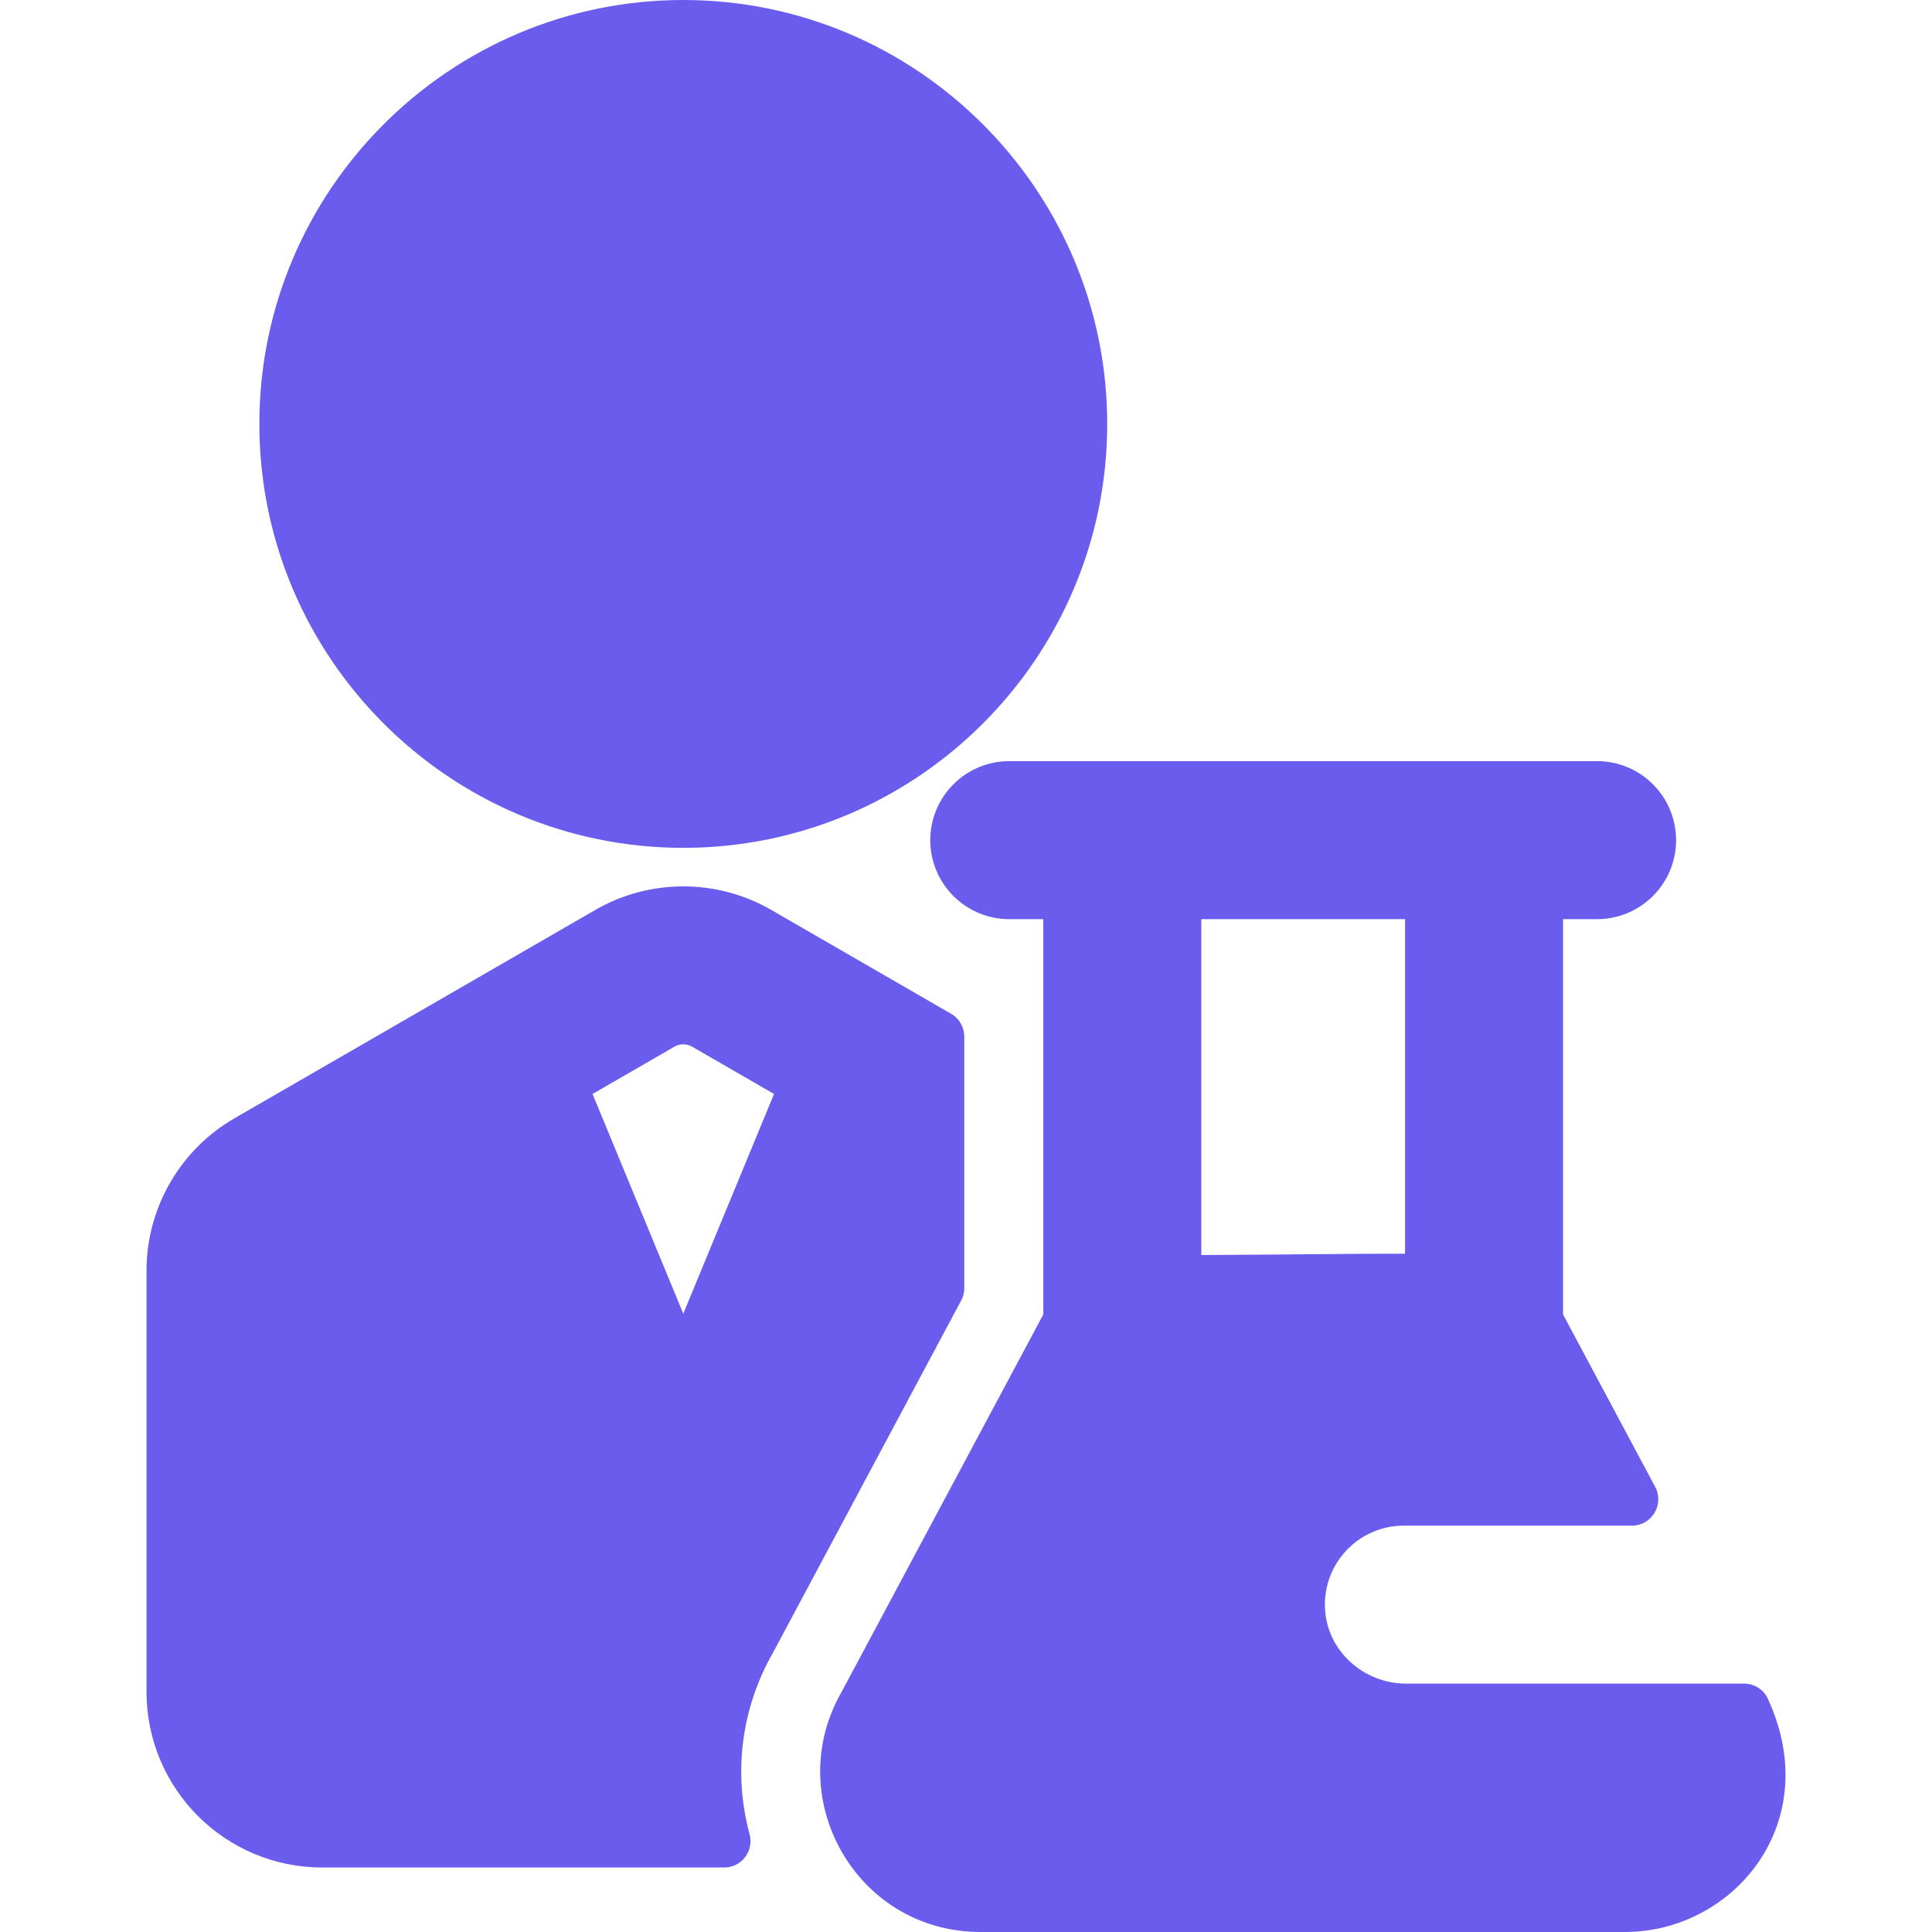
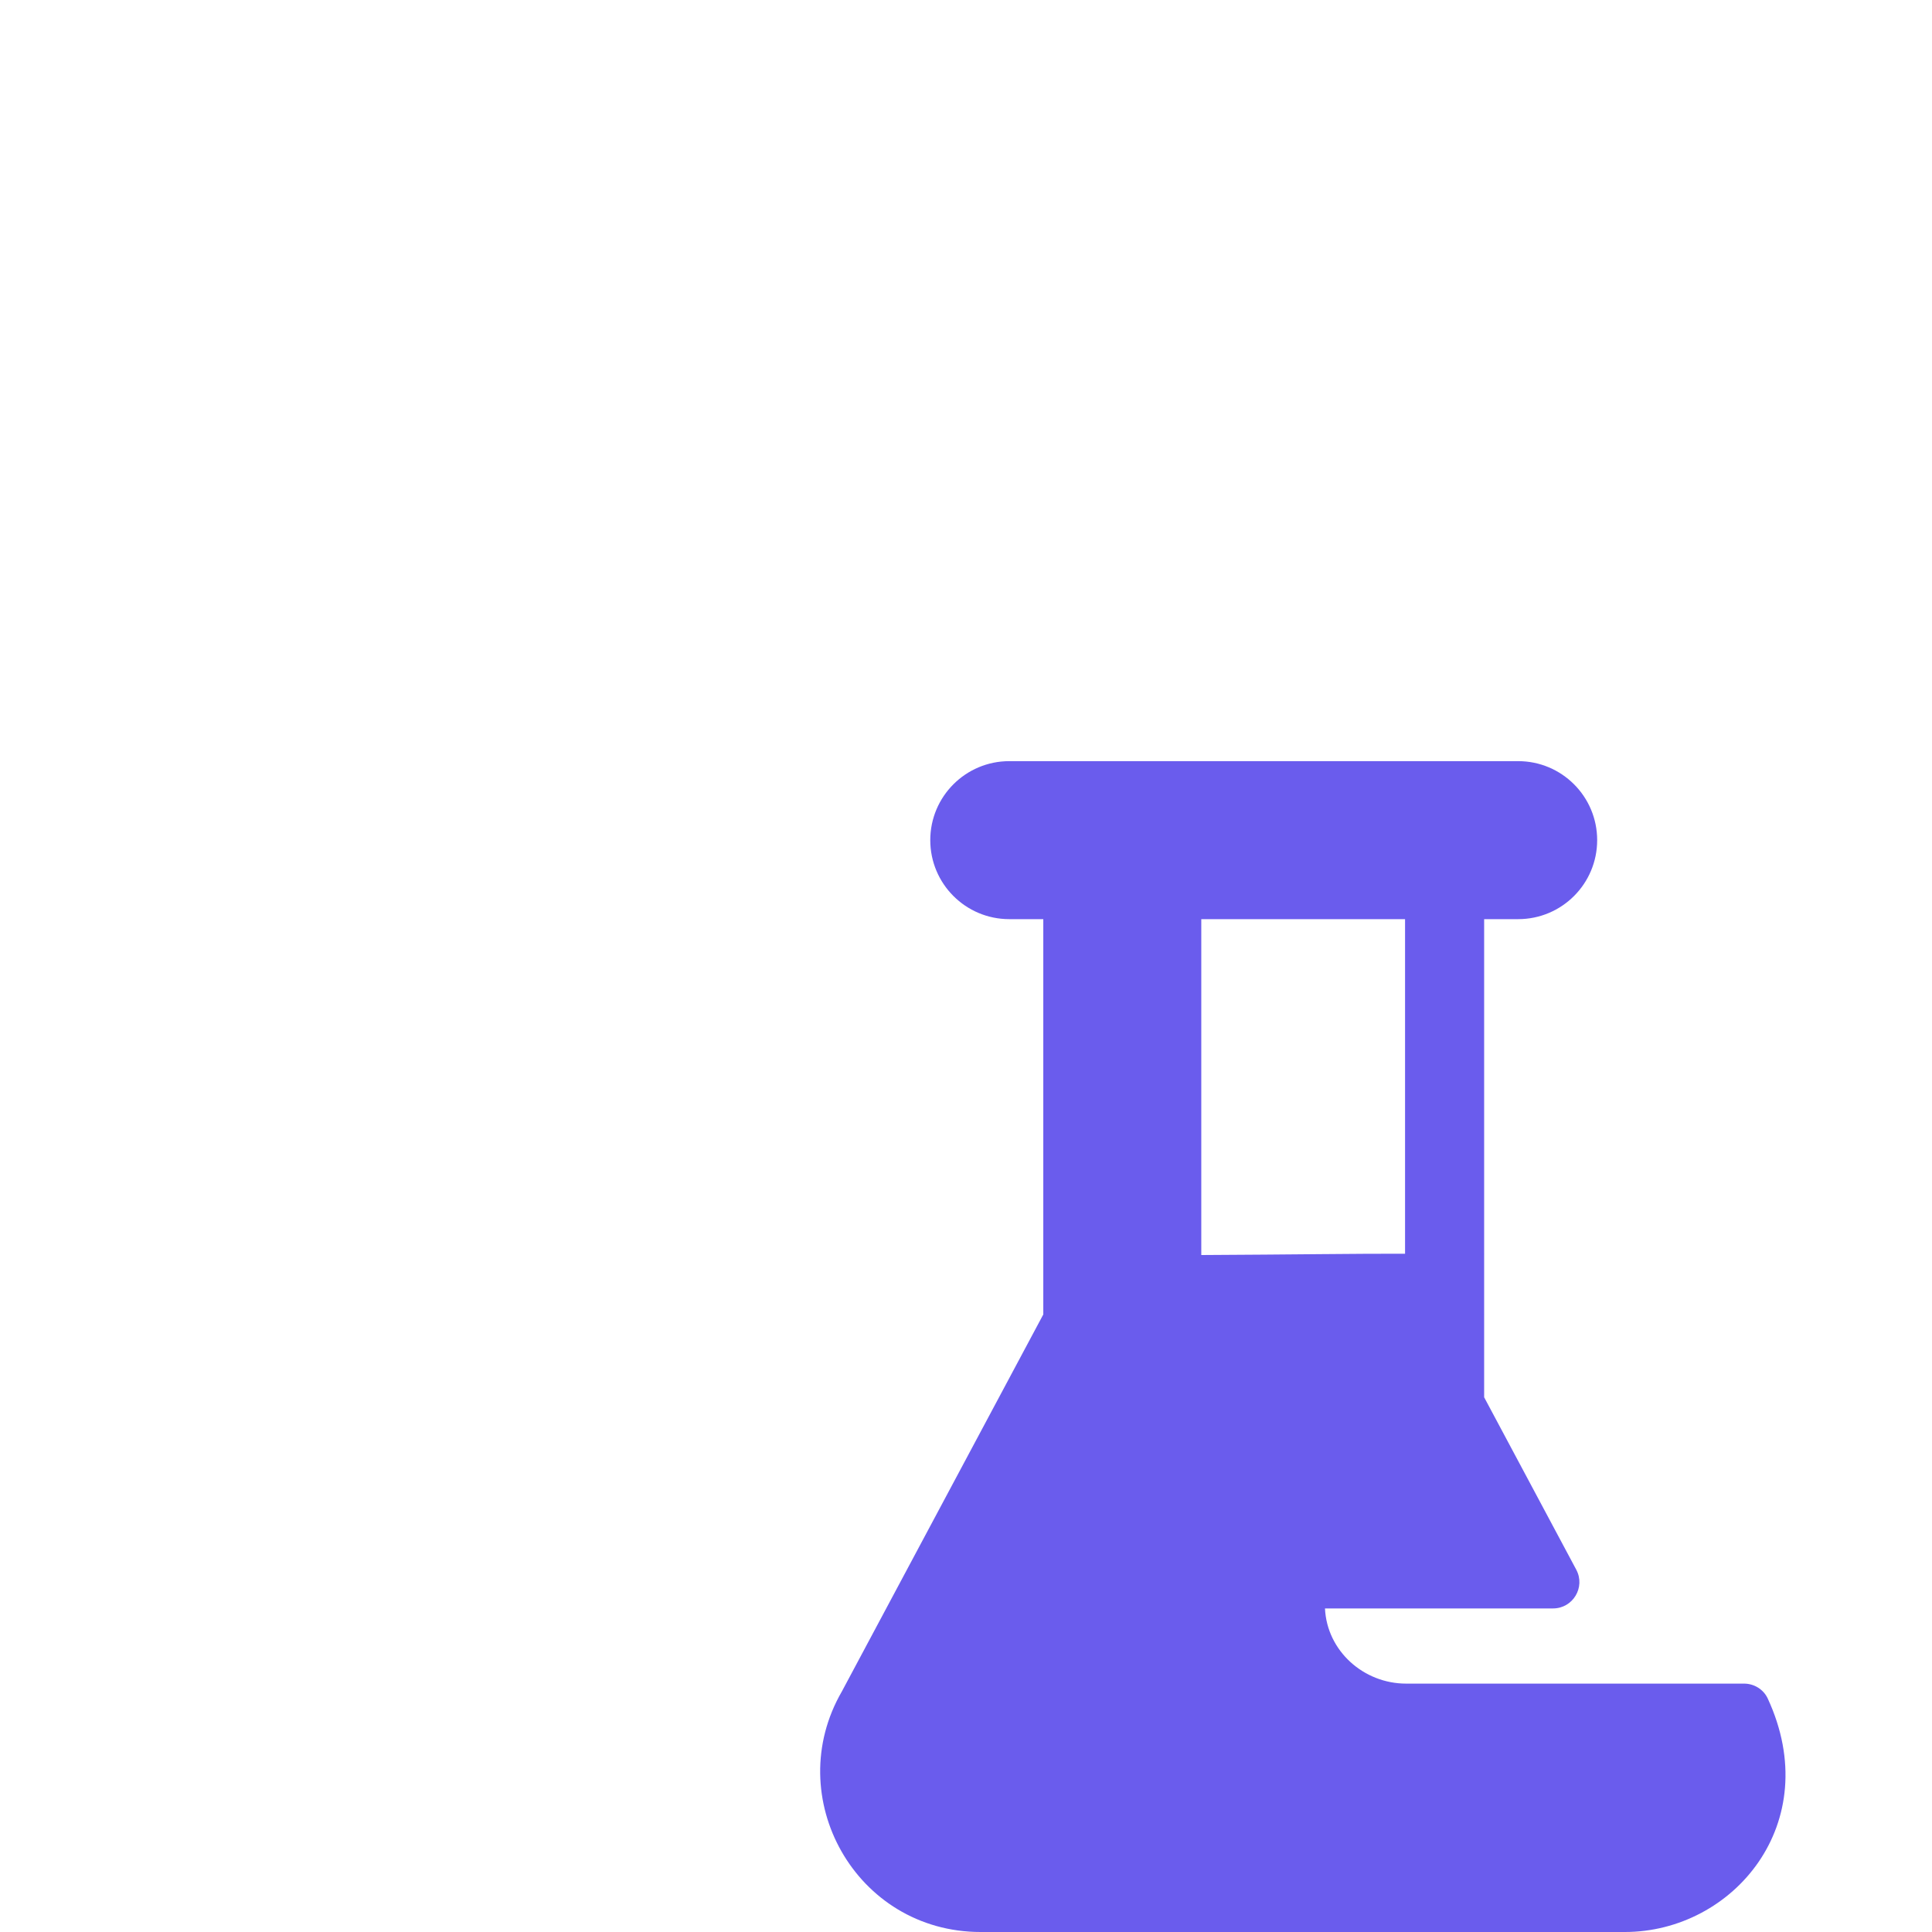
<svg xmlns="http://www.w3.org/2000/svg" fill="#6A5CED" height="800px" width="800px" version="1.1" id="Layer_1" viewBox="0 0 512 512" xml:space="preserve">
  <g id="SVGRepo_bgCarrier" stroke-width="0" />
  <g id="SVGRepo_tracerCarrier" stroke-linecap="round" stroke-linejoin="round" />
  <g id="SVGRepo_iconCarrier">
    <g>
      <g>
        <g>
-           <path d="M181.076,224.687c61.947,0,112.343-50.397,112.343-112.343S243.023,0,181.076,0S68.733,50.397,68.733,112.343 S119.13,224.687,181.076,224.687z" />
-           <path d="M468.472,450.129c-1.126-2.434-3.608-3.954-6.289-3.954h-89.546c-11.273,0-20.974-8.663-21.504-19.924 c-0.567-12.023,9.014-21.948,20.912-21.948h60.439c5.27,0,8.64-5.619,6.155-10.267l-24.413-45.693V243.584h9.016 c11.562,0,20.936-9.374,20.936-20.936s-9.374-20.936-20.936-20.936H267.467c-11.562,0-20.936,9.374-20.936,20.936 s9.374,20.936,20.936,20.936h9.016v104.759l-53.377,99.902c-16.2,27.972,3.622,63.755,36.79,63.755H430.6 C459.309,512,483.763,483.154,468.472,450.129z M318.354,243.586h54.001v88.662c-12.716-0.04-30.044,0.23-54.001,0.348V243.586z" />
-           <path d="M254.723,344.641c0.54-1.012,0.823-2.141,0.823-3.288v-66.645c0-2.493-1.33-4.797-3.489-6.044 c-18.544-10.709-29.214-16.869-47.698-27.542c-14.362-8.293-32.205-8.293-46.564-0.001 c-45.891,26.498-22.778,13.152-95.692,55.257c-14.359,8.292-23.279,23.743-23.279,40.323v111.644 c0,25.715,20.847,46.561,46.561,46.561h106.544c4.616,0,7.919-4.391,6.713-8.846c-4.464-16.492-2.032-33.638,6.15-47.967 L254.723,344.641z M181.076,348.14c-29.807-72.17-19.6-47.458-24.048-58.224l21.706-12.534c1.445-0.836,3.24-0.835,4.687,0.001 l21.704,12.532L181.076,348.14z" />
+           <path d="M468.472,450.129c-1.126-2.434-3.608-3.954-6.289-3.954h-89.546c-11.273,0-20.974-8.663-21.504-19.924 h60.439c5.27,0,8.64-5.619,6.155-10.267l-24.413-45.693V243.584h9.016 c11.562,0,20.936-9.374,20.936-20.936s-9.374-20.936-20.936-20.936H267.467c-11.562,0-20.936,9.374-20.936,20.936 s9.374,20.936,20.936,20.936h9.016v104.759l-53.377,99.902c-16.2,27.972,3.622,63.755,36.79,63.755H430.6 C459.309,512,483.763,483.154,468.472,450.129z M318.354,243.586h54.001v88.662c-12.716-0.04-30.044,0.23-54.001,0.348V243.586z" />
        </g>
      </g>
    </g>
  </g>
</svg>